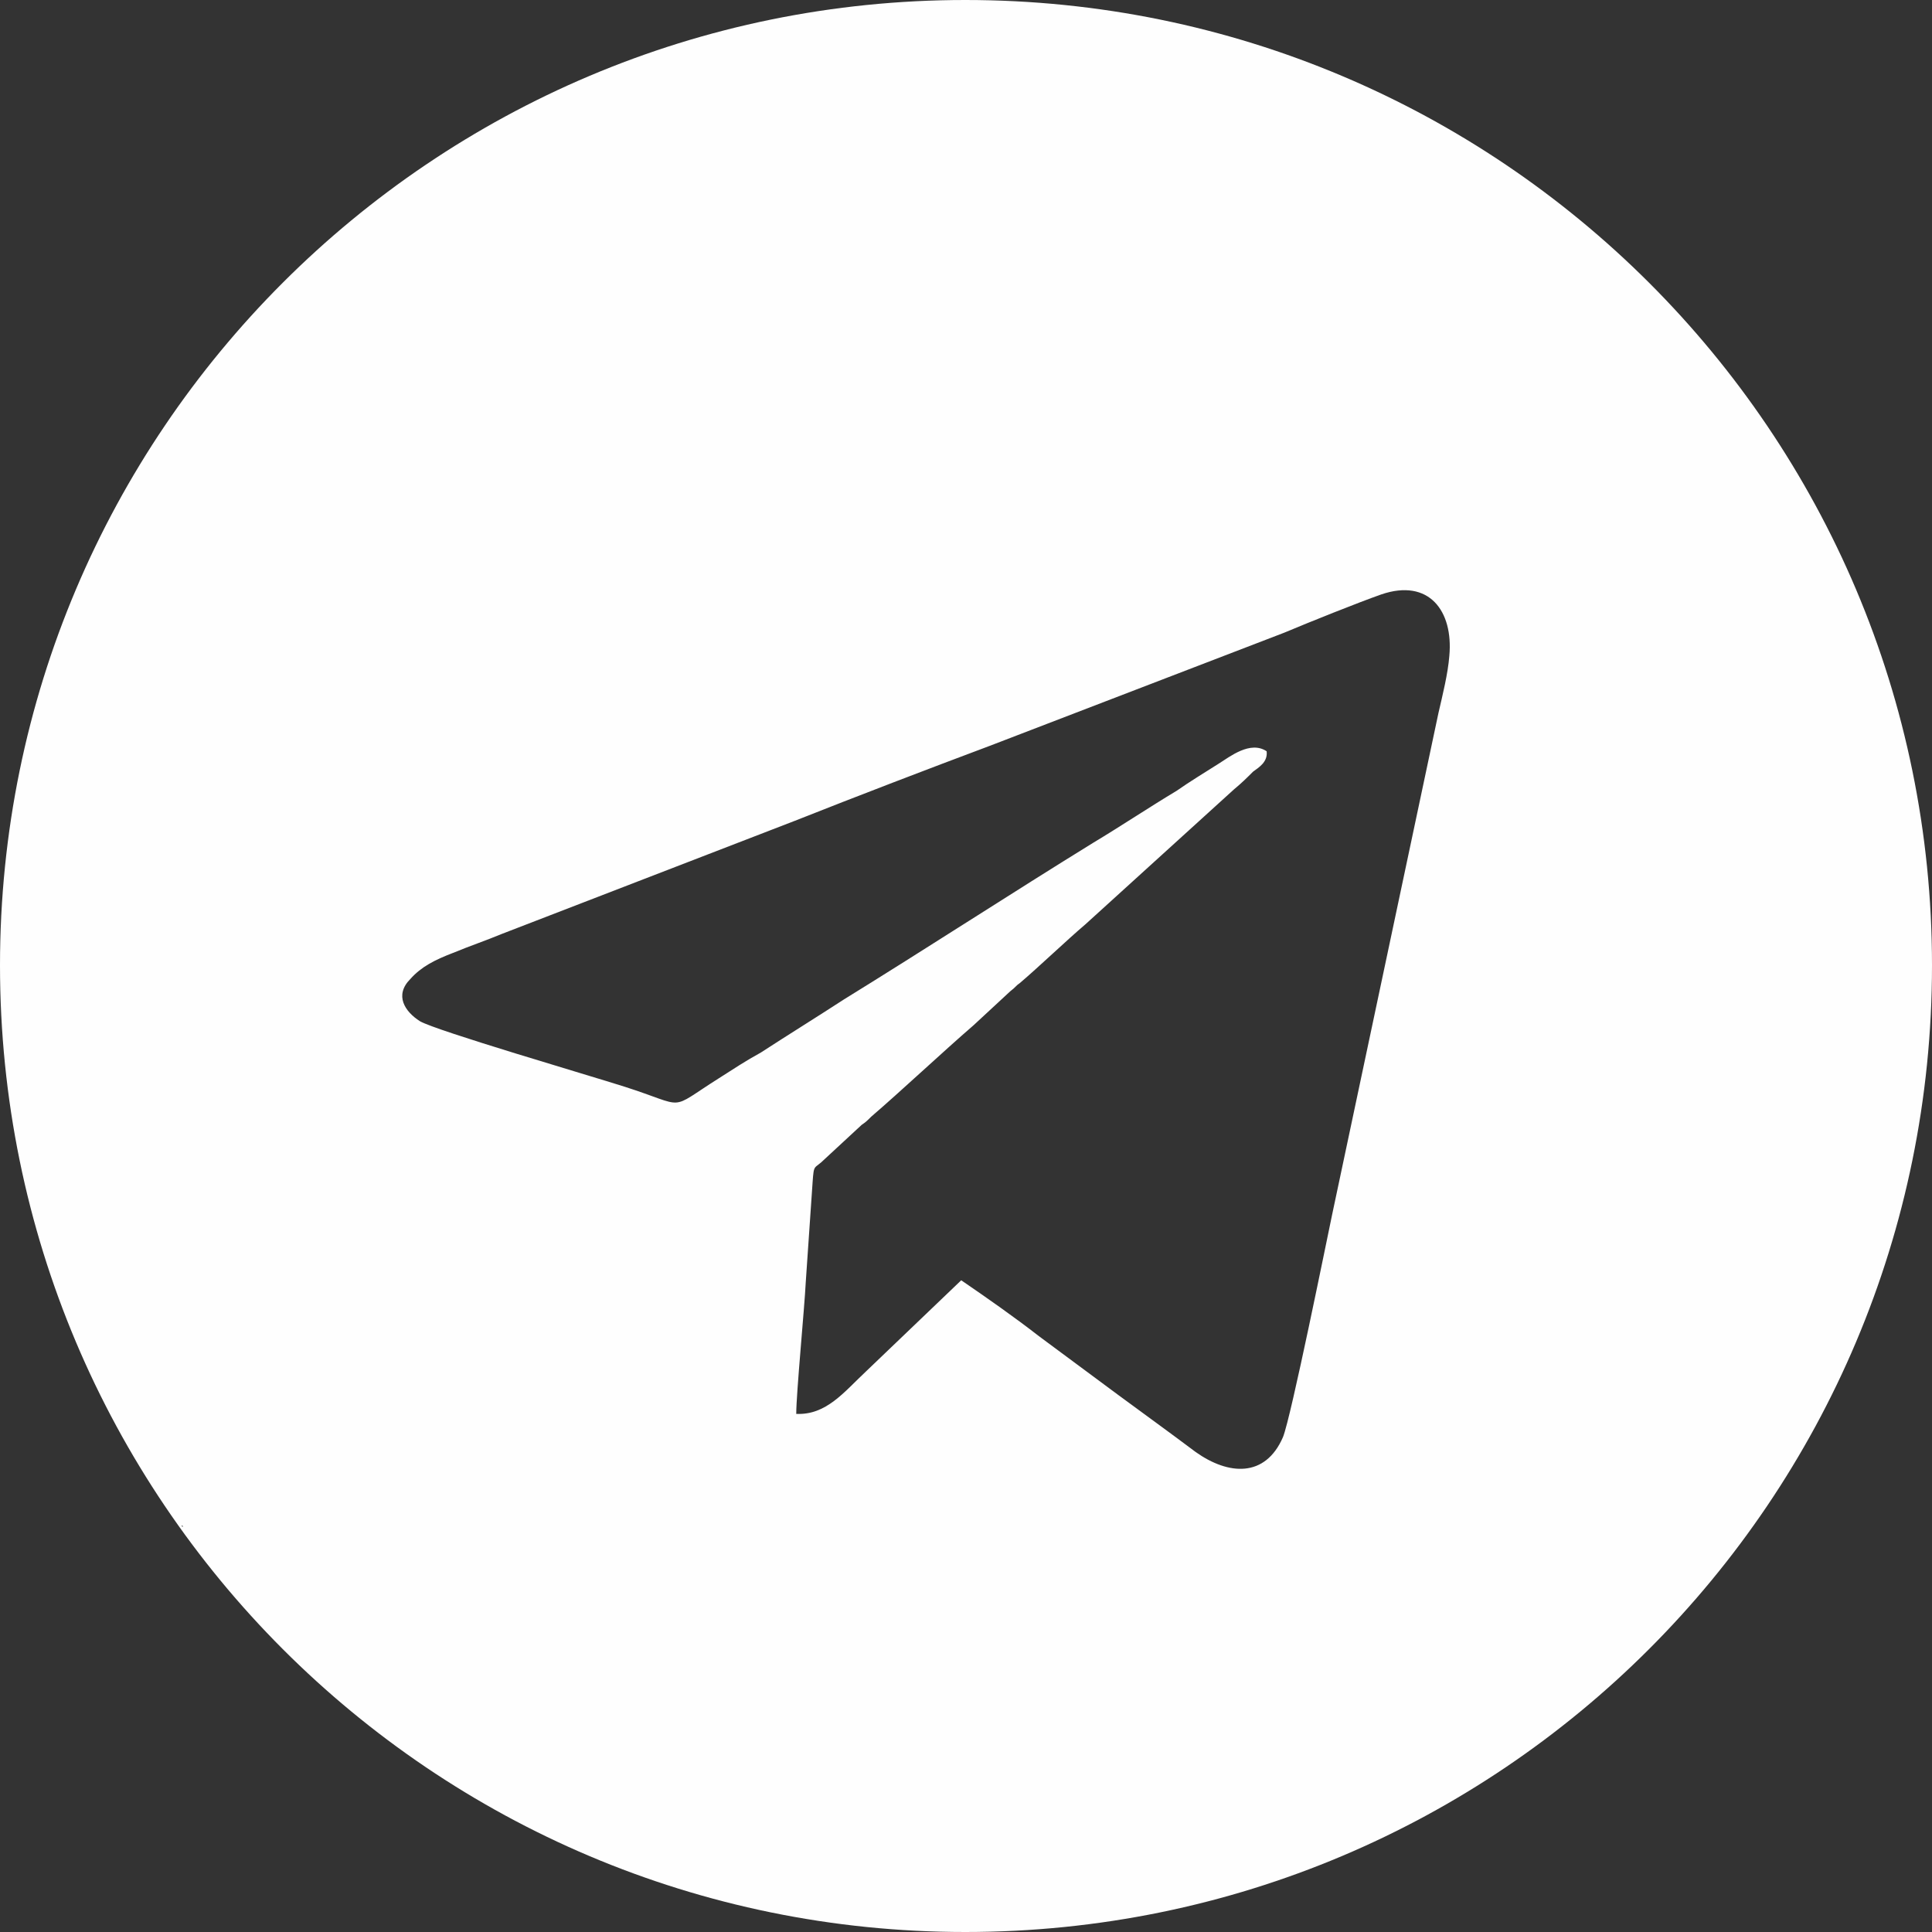
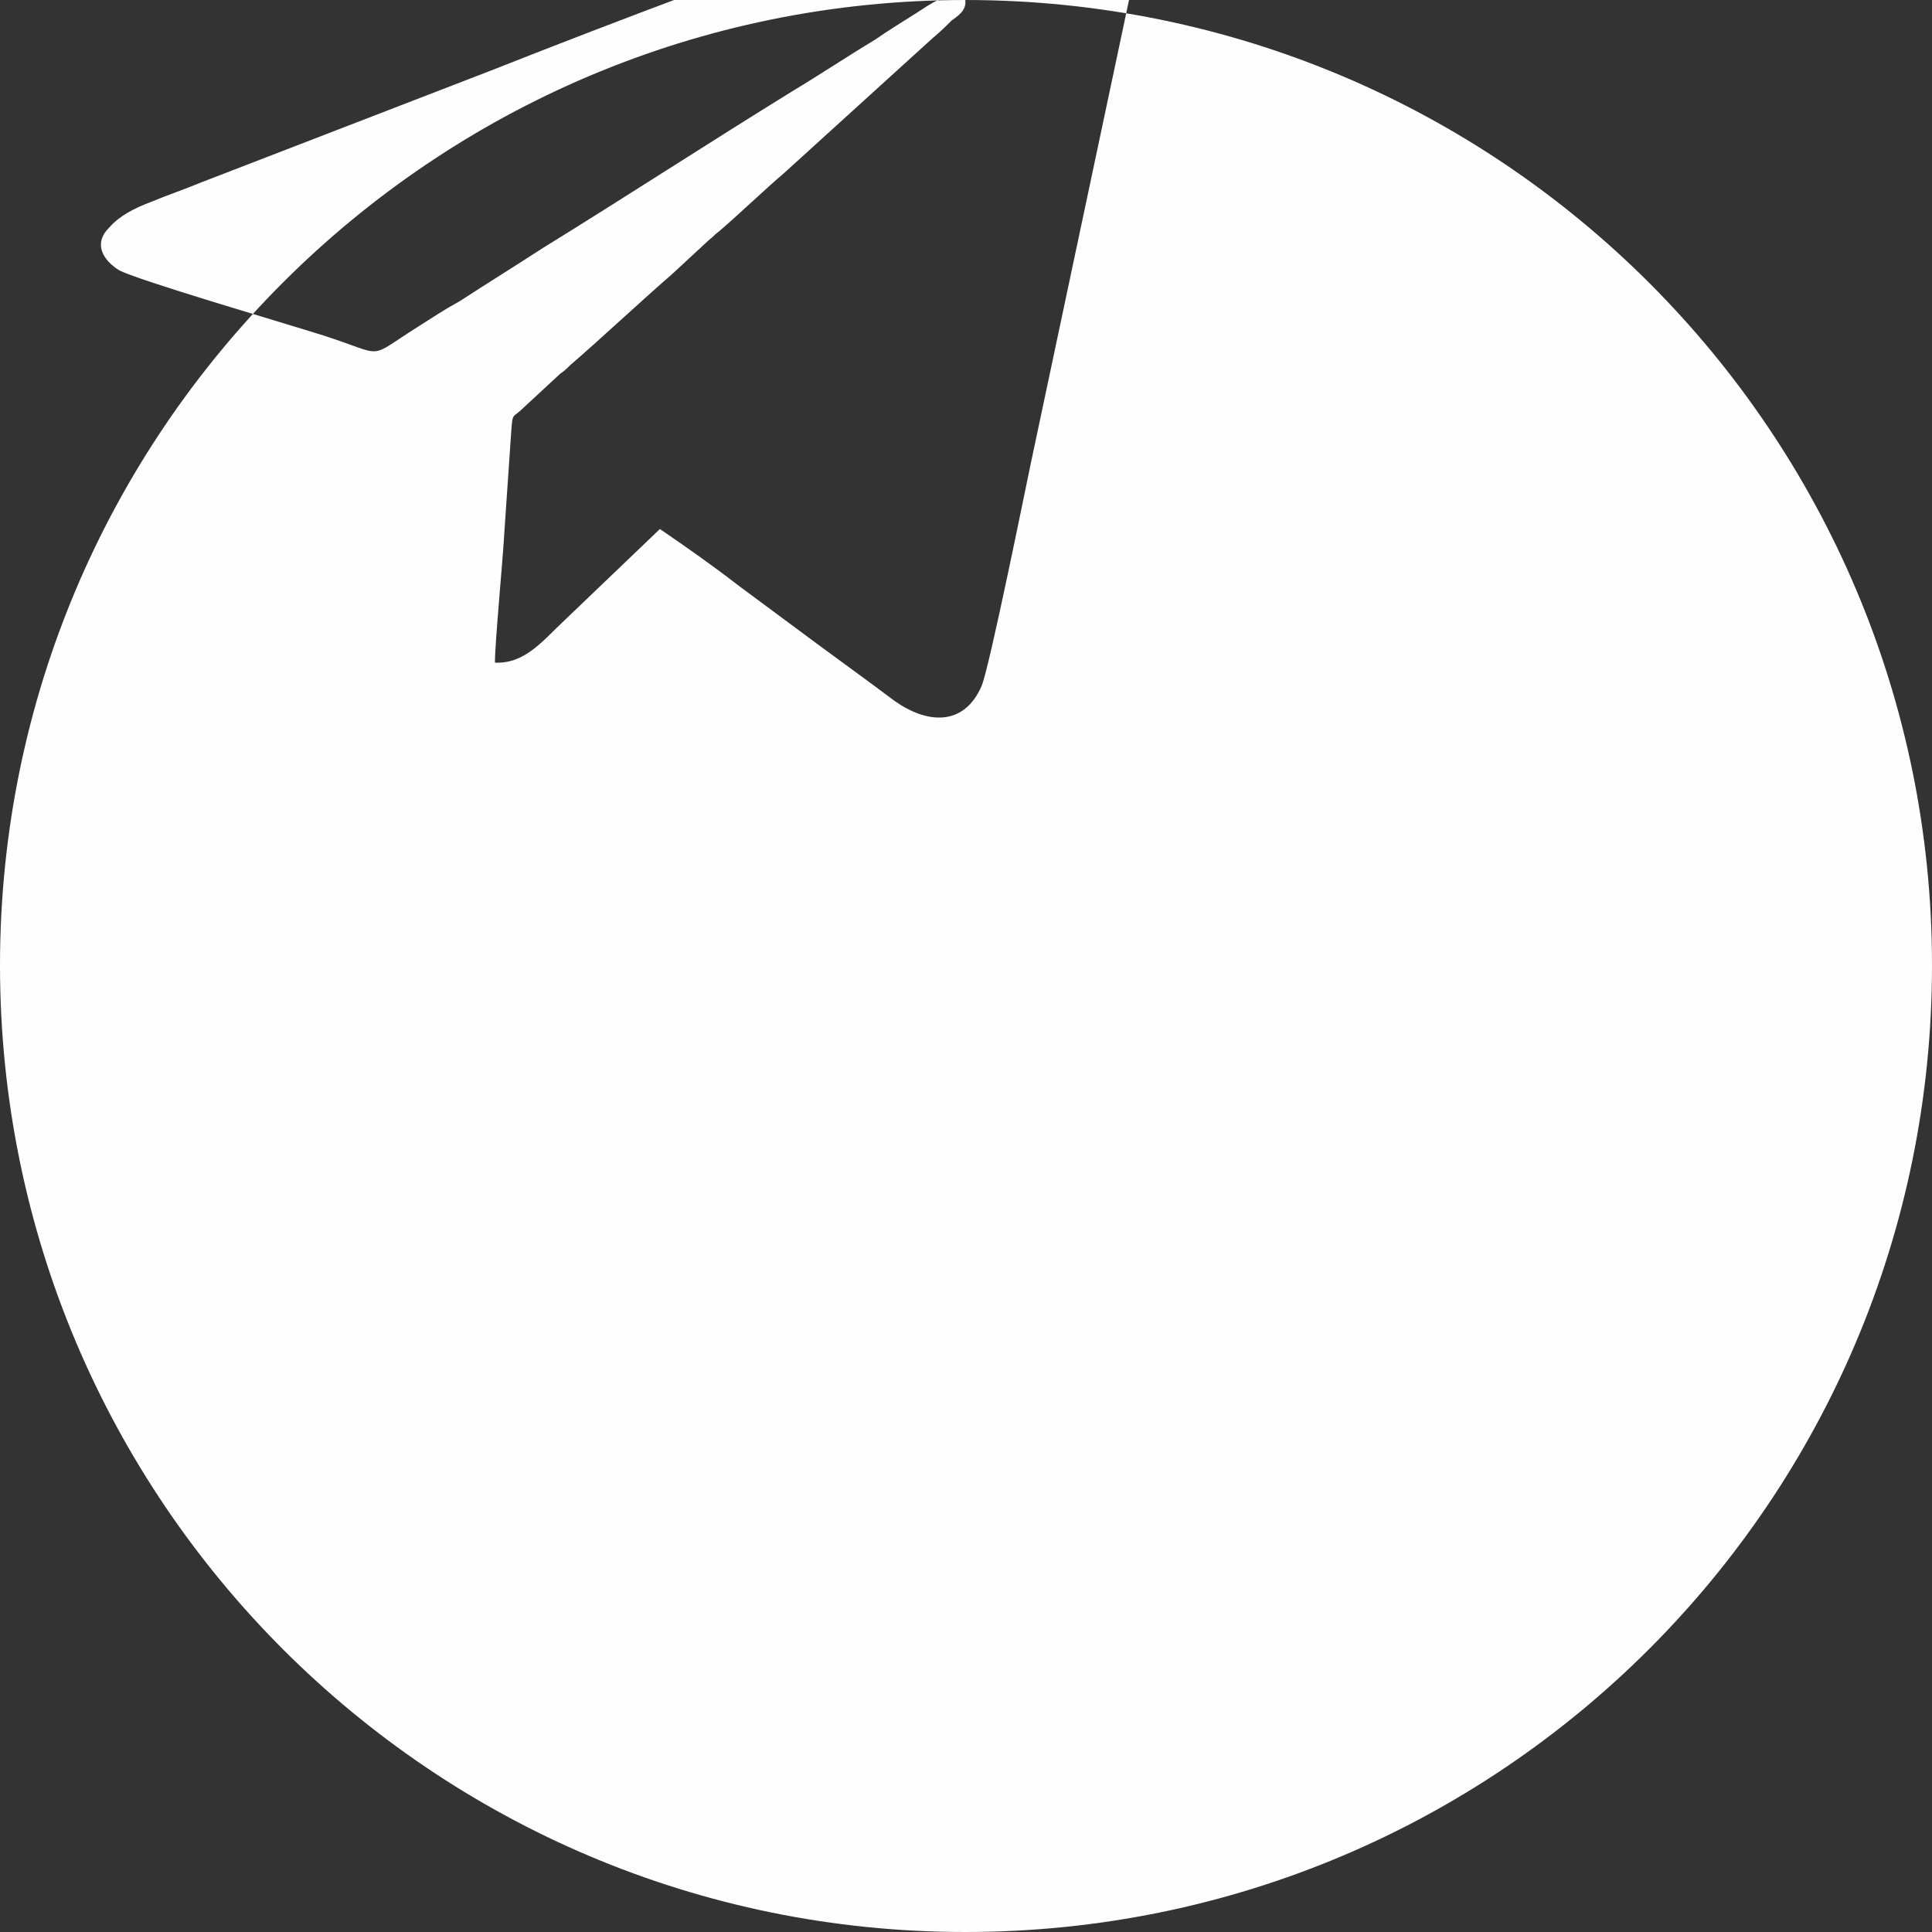
<svg xmlns="http://www.w3.org/2000/svg" xml:space="preserve" width="75px" height="75px" version="1.1" style="shape-rendering:geometricPrecision; text-rendering:geometricPrecision; image-rendering:optimizeQuality; fill-rule:evenodd; clip-rule:evenodd" viewBox="0 0 14.17 14.17">
  <rect x="0" y="0" width="14.17" height="14.17" fill="#333333" stroke="none" />
  <defs>
    <style type="text/css"> .fil0 {fill:#FEFEFE} </style>
  </defs>
  <g id="Layer_x0020_1">
-     <path class="fil0" d="M7.08 0c3.92,0 7.09,3.17 7.09,7.08 0,3.92 -3.17,7.09 -7.09,7.09 -3.91,0 -7.08,-3.17 -7.08,-7.09 0,-3.91 3.17,-7.08 7.08,-7.08zm2.21 5.51c0.01,0.08 -0.06,0.12 -0.1,0.15 -0.05,0.05 -0.08,0.08 -0.14,0.13l-1.09 0.99c-0.13,0.11 -0.35,0.32 -0.48,0.43 -0.03,0.02 -0.03,0.03 -0.07,0.06l-0.27 0.25c-0.22,0.19 -0.54,0.49 -0.75,0.67 -0.03,0.03 -0.04,0.04 -0.07,0.06l-0.27 0.25c-0.08,0.08 -0.08,0.03 -0.09,0.17l-0.05 0.73c-0.01,0.2 -0.07,0.82 -0.07,0.97 0.22,0.01 0.35,-0.16 0.51,-0.31l0.7 -0.67c0.19,0.13 0.39,0.27 0.57,0.41l0.58 0.43c0.19,0.14 0.37,0.27 0.57,0.42 0.24,0.17 0.51,0.19 0.64,-0.11 0.06,-0.15 0.32,-1.44 0.36,-1.63l0.78 -3.68c0.03,-0.13 0.07,-0.29 0.08,-0.42 0.03,-0.33 -0.15,-0.57 -0.5,-0.45 -0.17,0.06 -0.52,0.2 -0.71,0.28l-2.16 0.83c-0.48,0.18 -0.95,0.36 -1.43,0.55l-2.15 0.83c-0.12,0.05 -0.24,0.09 -0.36,0.14 -0.13,0.05 -0.23,0.1 -0.31,0.19 -0.12,0.12 -0.04,0.24 0.07,0.31 0.12,0.07 1.25,0.4 1.5,0.48 0.47,0.15 0.31,0.18 0.69,-0.06 0.11,-0.07 0.2,-0.13 0.31,-0.19 0.2,-0.13 0.41,-0.26 0.61,-0.39 0.6,-0.37 1.23,-0.78 1.83,-1.15 0.2,-0.12 0.41,-0.26 0.61,-0.38 0.1,-0.07 0.2,-0.13 0.31,-0.2 0.08,-0.05 0.23,-0.17 0.35,-0.09zm-7.95 5.68l-0.01 0 0.01 0.01 0 -0.01zm0 0l0 0z" />
+     <path class="fil0" d="M7.08 0c3.92,0 7.09,3.17 7.09,7.08 0,3.92 -3.17,7.09 -7.09,7.09 -3.91,0 -7.08,-3.17 -7.08,-7.09 0,-3.91 3.17,-7.08 7.08,-7.08zc0.01,0.08 -0.06,0.12 -0.1,0.15 -0.05,0.05 -0.08,0.08 -0.14,0.13l-1.09 0.99c-0.13,0.11 -0.35,0.32 -0.48,0.43 -0.03,0.02 -0.03,0.03 -0.07,0.06l-0.27 0.25c-0.22,0.19 -0.54,0.49 -0.75,0.67 -0.03,0.03 -0.04,0.04 -0.07,0.06l-0.27 0.25c-0.08,0.08 -0.08,0.03 -0.09,0.17l-0.05 0.73c-0.01,0.2 -0.07,0.82 -0.07,0.97 0.22,0.01 0.35,-0.16 0.51,-0.31l0.7 -0.67c0.19,0.13 0.39,0.27 0.57,0.41l0.58 0.43c0.19,0.14 0.37,0.27 0.57,0.42 0.24,0.17 0.51,0.19 0.64,-0.11 0.06,-0.15 0.32,-1.44 0.36,-1.63l0.78 -3.68c0.03,-0.13 0.07,-0.29 0.08,-0.42 0.03,-0.33 -0.15,-0.57 -0.5,-0.45 -0.17,0.06 -0.52,0.2 -0.71,0.28l-2.16 0.83c-0.48,0.18 -0.95,0.36 -1.43,0.55l-2.15 0.83c-0.12,0.05 -0.24,0.09 -0.36,0.14 -0.13,0.05 -0.23,0.1 -0.31,0.19 -0.12,0.12 -0.04,0.24 0.07,0.31 0.12,0.07 1.25,0.4 1.5,0.48 0.47,0.15 0.31,0.18 0.69,-0.06 0.11,-0.07 0.2,-0.13 0.31,-0.19 0.2,-0.13 0.41,-0.26 0.61,-0.39 0.6,-0.37 1.23,-0.78 1.83,-1.15 0.2,-0.12 0.41,-0.26 0.61,-0.38 0.1,-0.07 0.2,-0.13 0.31,-0.2 0.08,-0.05 0.23,-0.17 0.35,-0.09zm-7.95 5.68l-0.01 0 0.01 0.01 0 -0.01zm0 0l0 0z" />
  </g>
</svg>